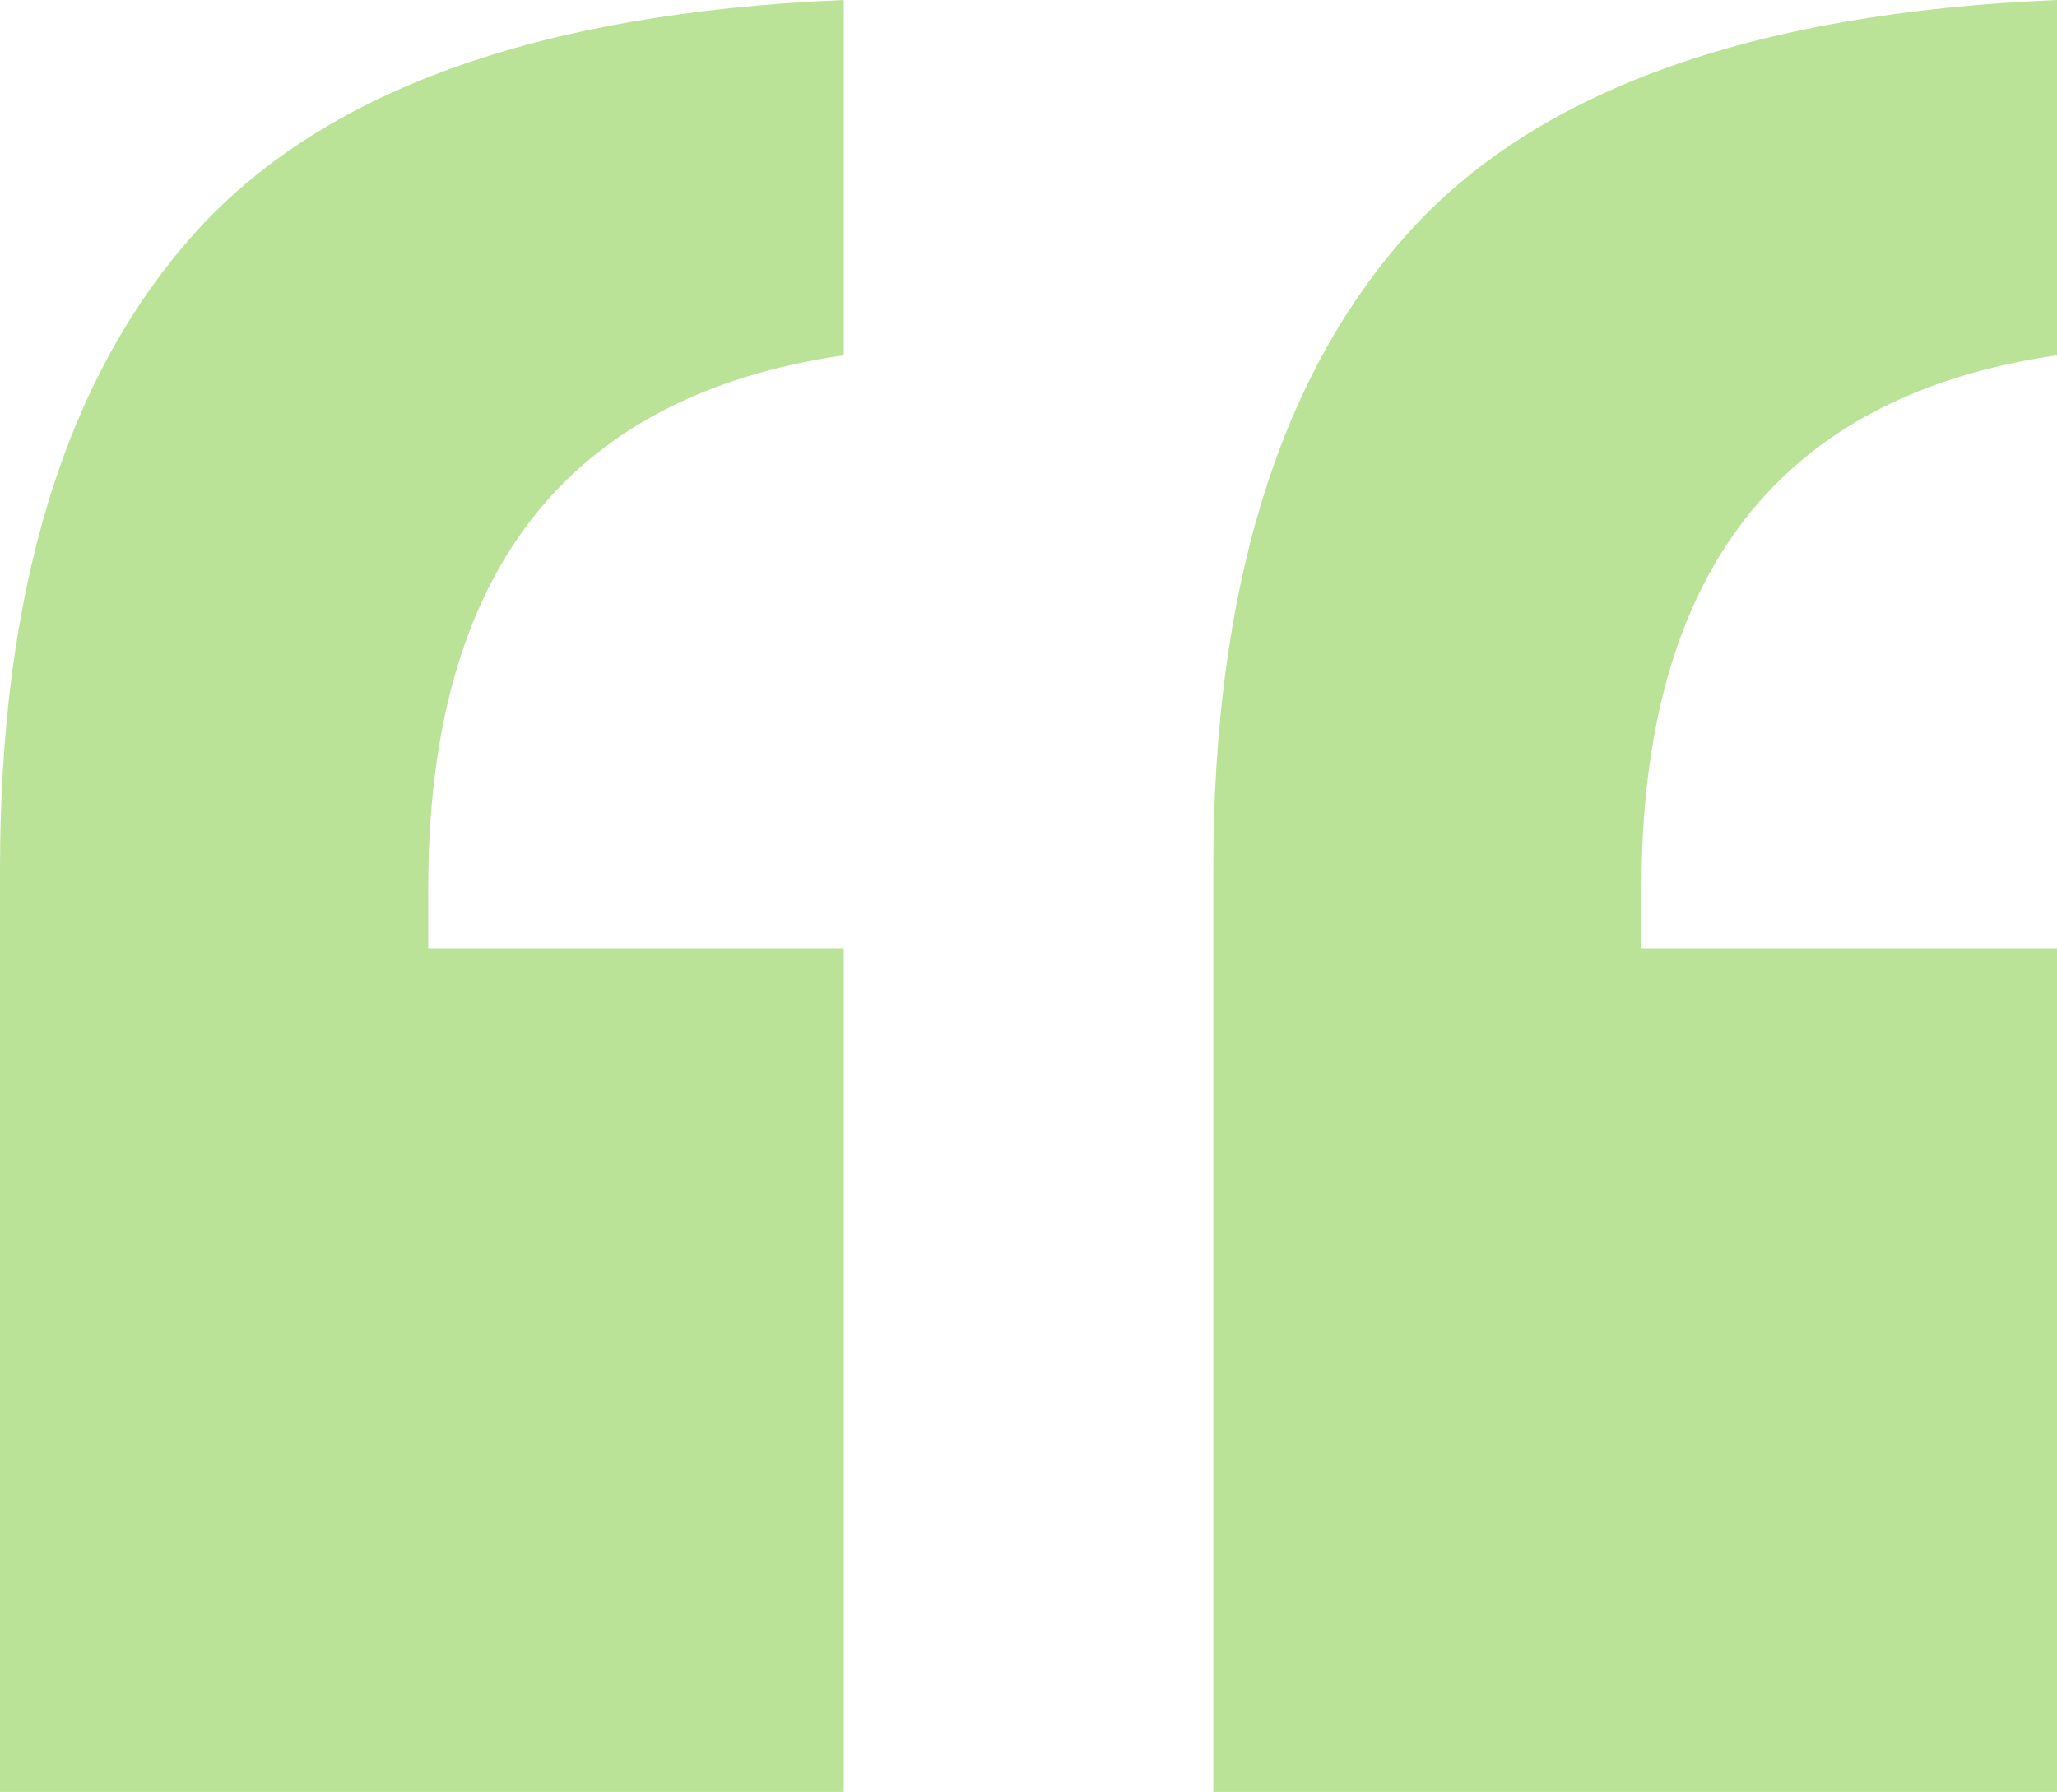
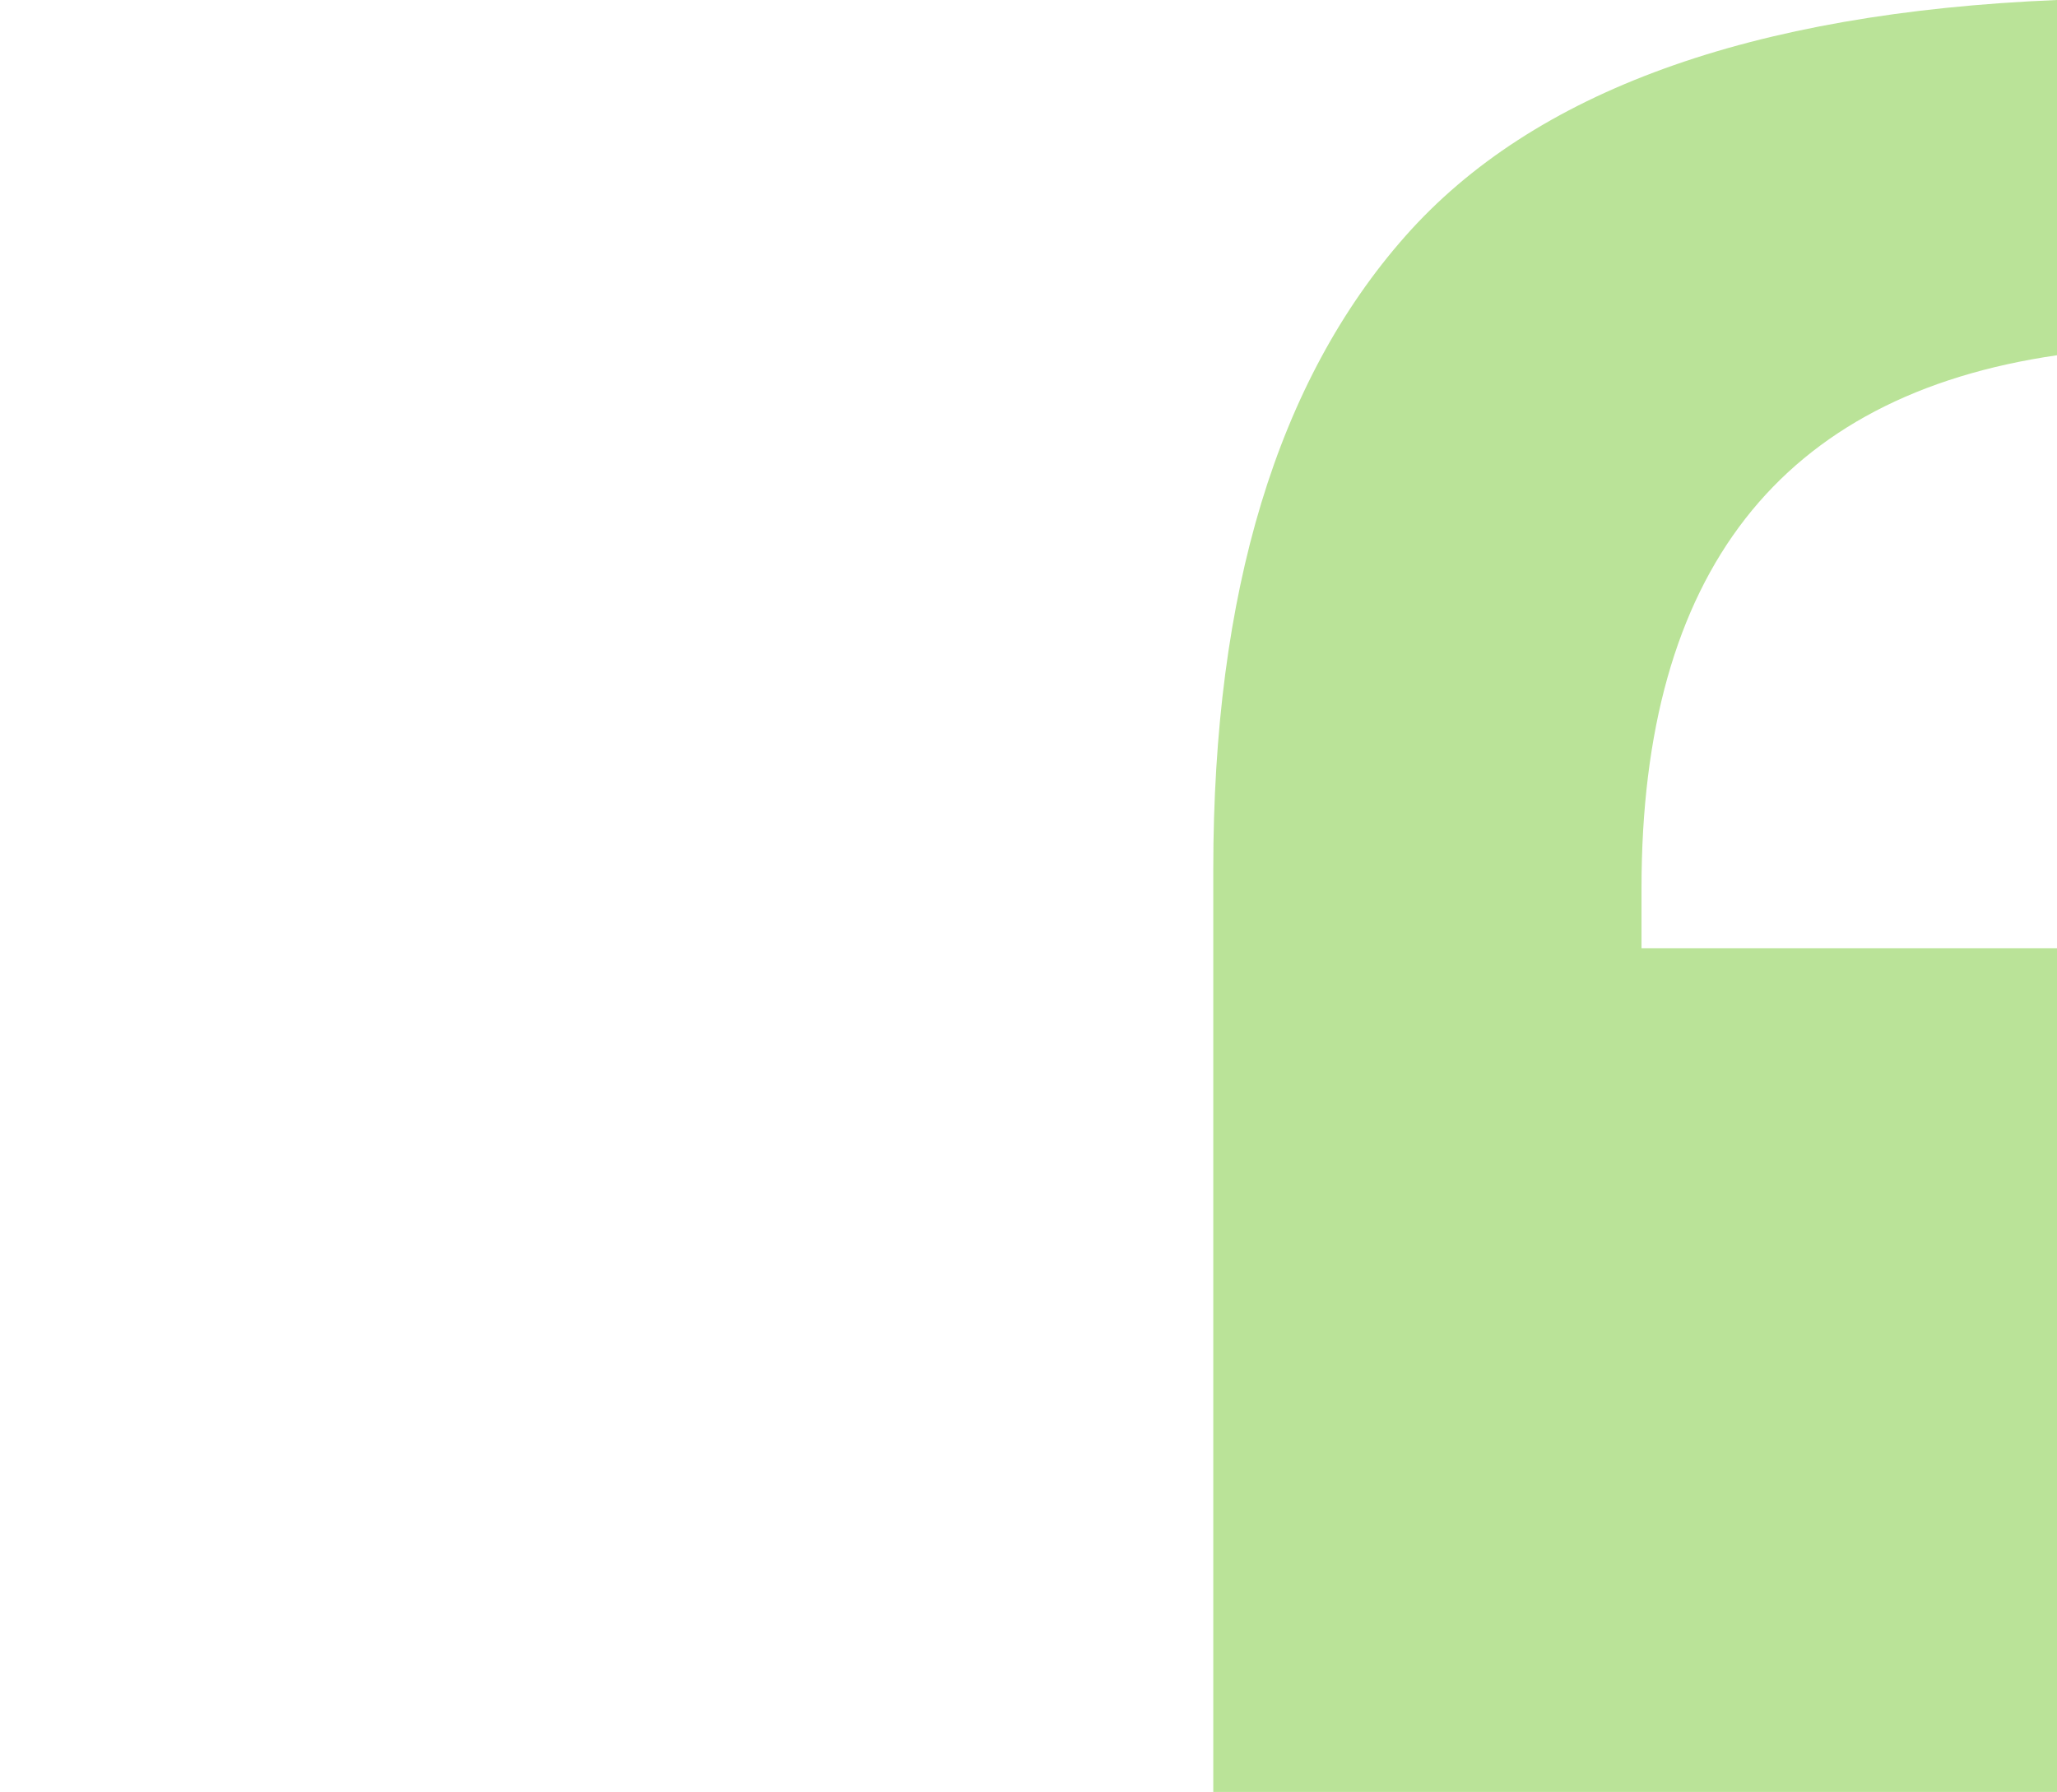
<svg xmlns="http://www.w3.org/2000/svg" id="Calque_2" viewBox="0 0 193.97 168.98">
  <defs>
    <style>.cls-1{fill:#bae398;}</style>
  </defs>
  <g id="Calque_1-2">
-     <path class="cls-1" d="m40.38,83.74v5.68h39.18v79.56H0v-87.03c0-26.12,6.03-46.01,18.1-59.67C30.16,8.63,50.64,1.2,79.56,0v33.5c-26.12,3.79-39.18,20.54-39.18,50.25Z" />
    <path class="cls-1" d="m154.79,83.74v5.68h39.18v79.56h-79.56v-87.03c0-26.12,6.03-46.01,18.1-59.67C144.57,8.63,165.06,1.2,193.97,0v33.5c-26.12,3.79-39.18,20.54-39.18,50.25Z" />
  </g>
</svg>